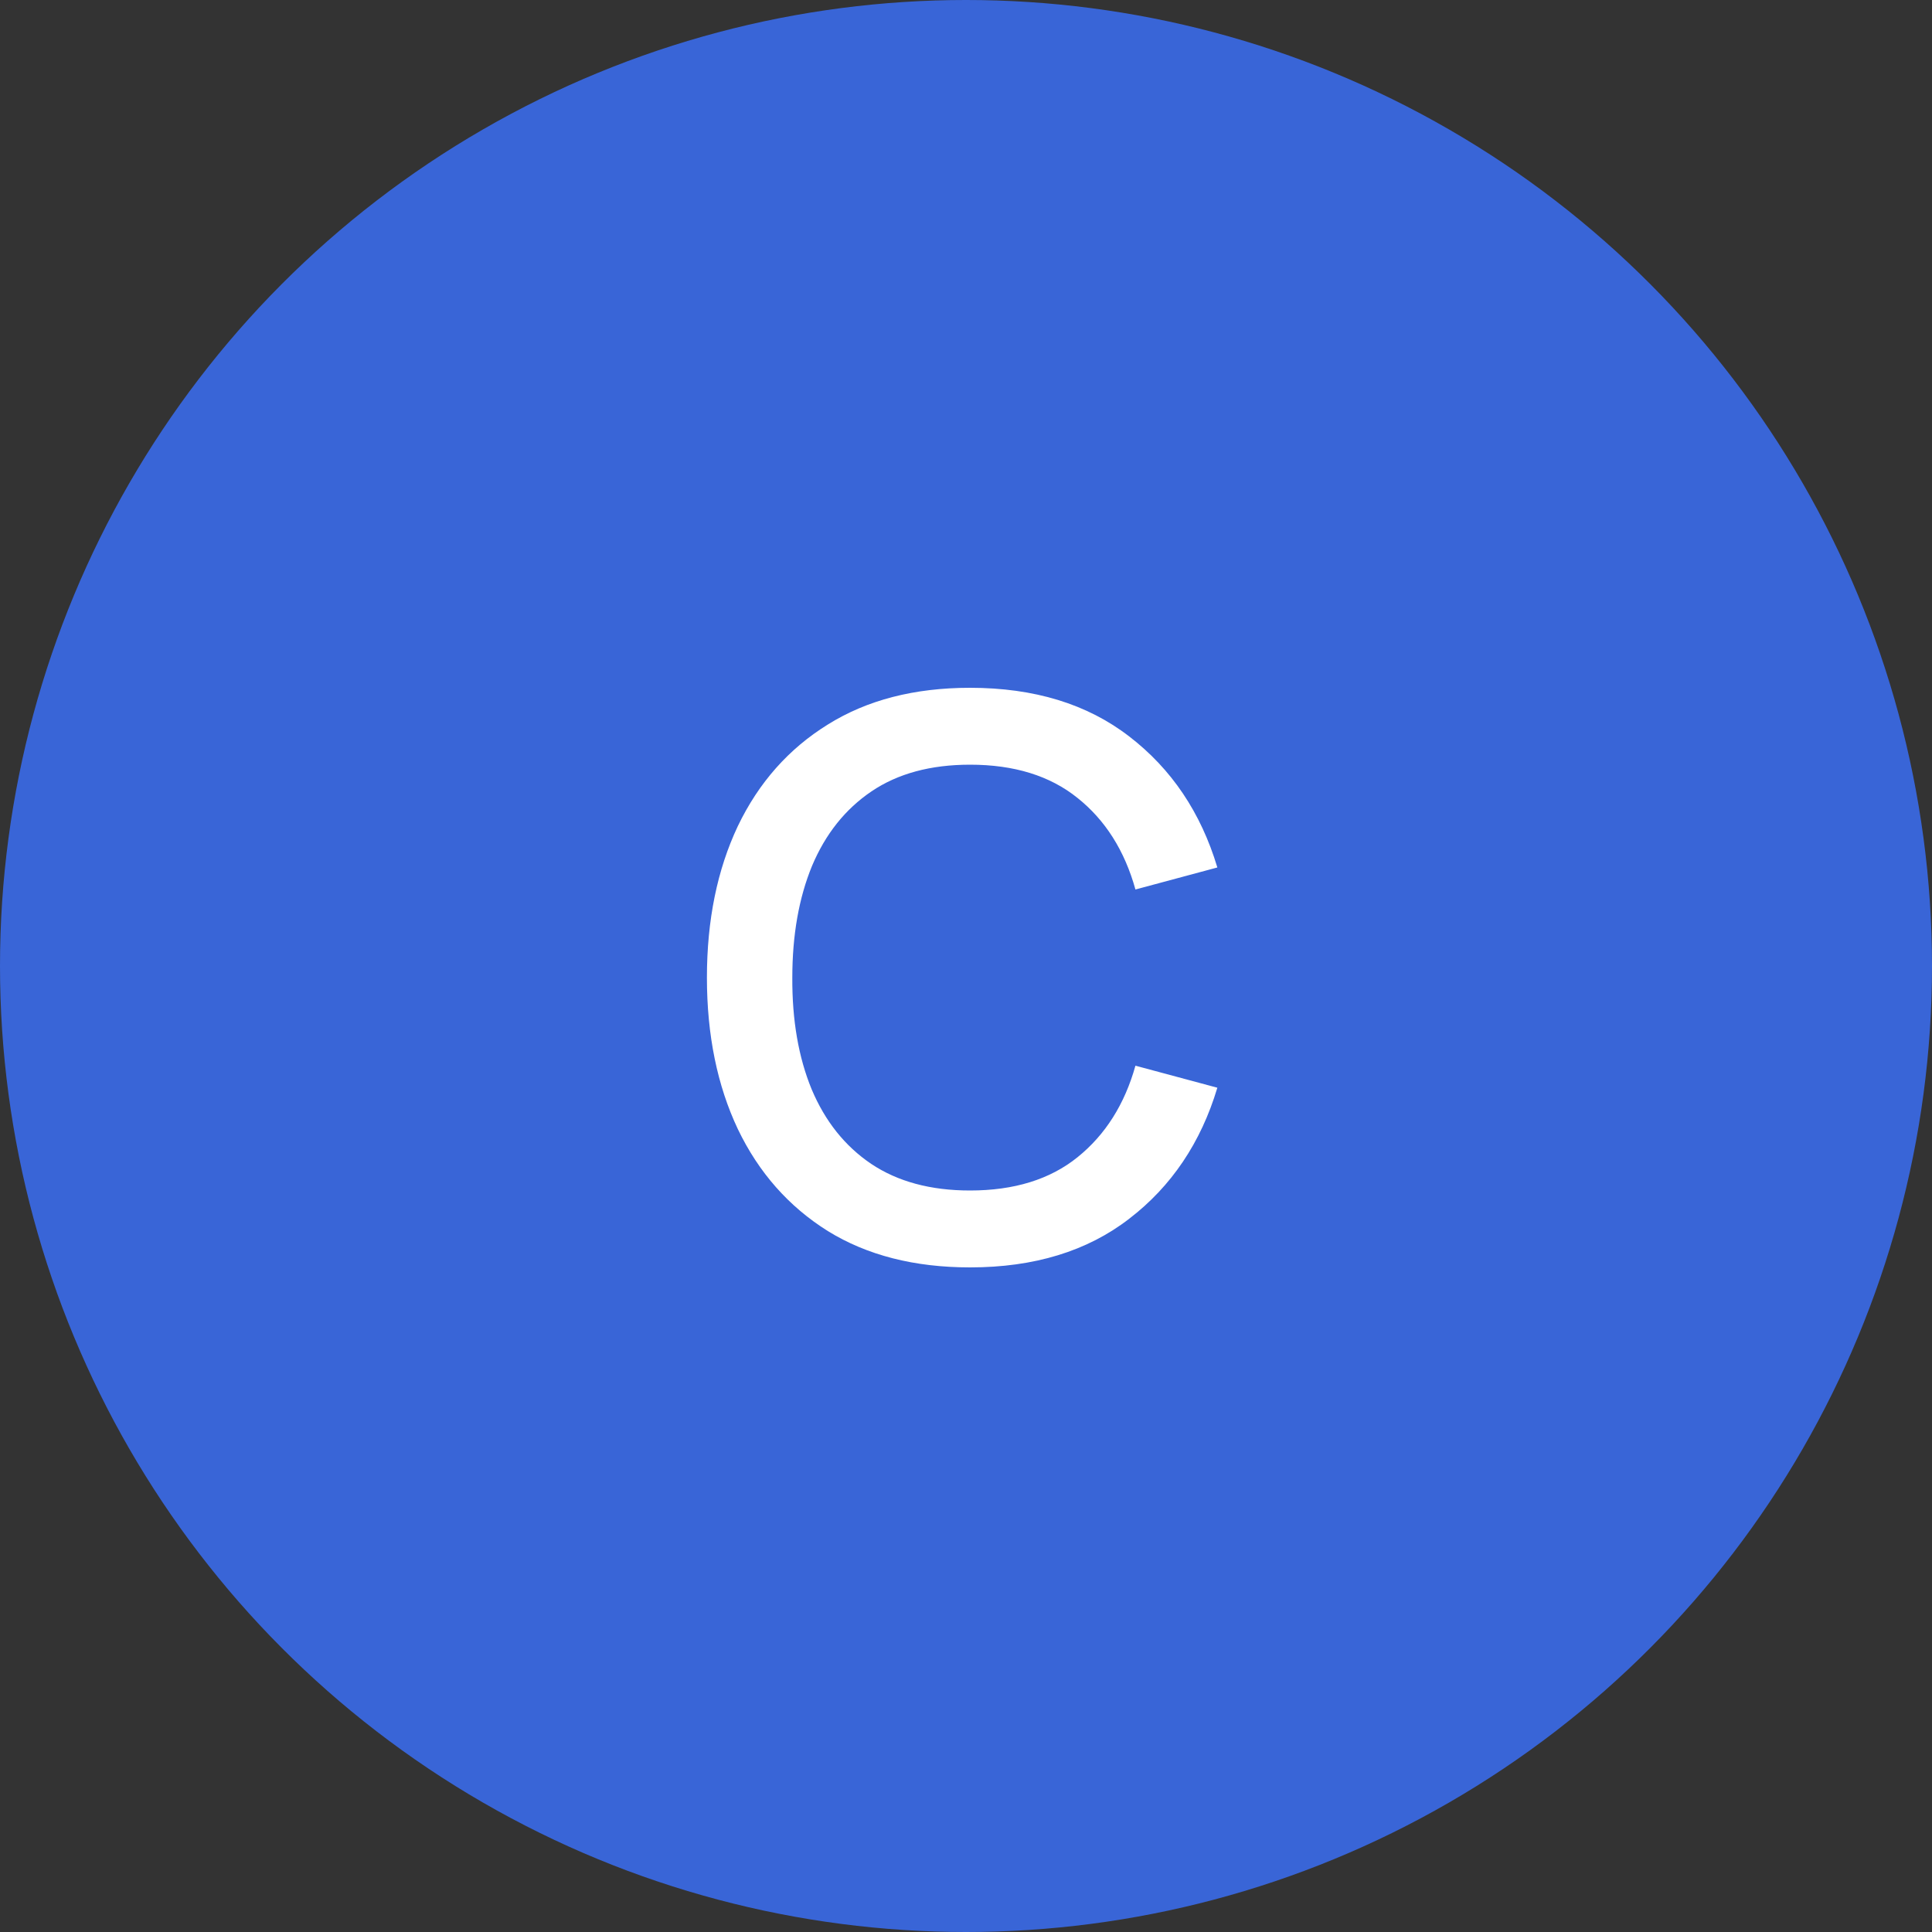
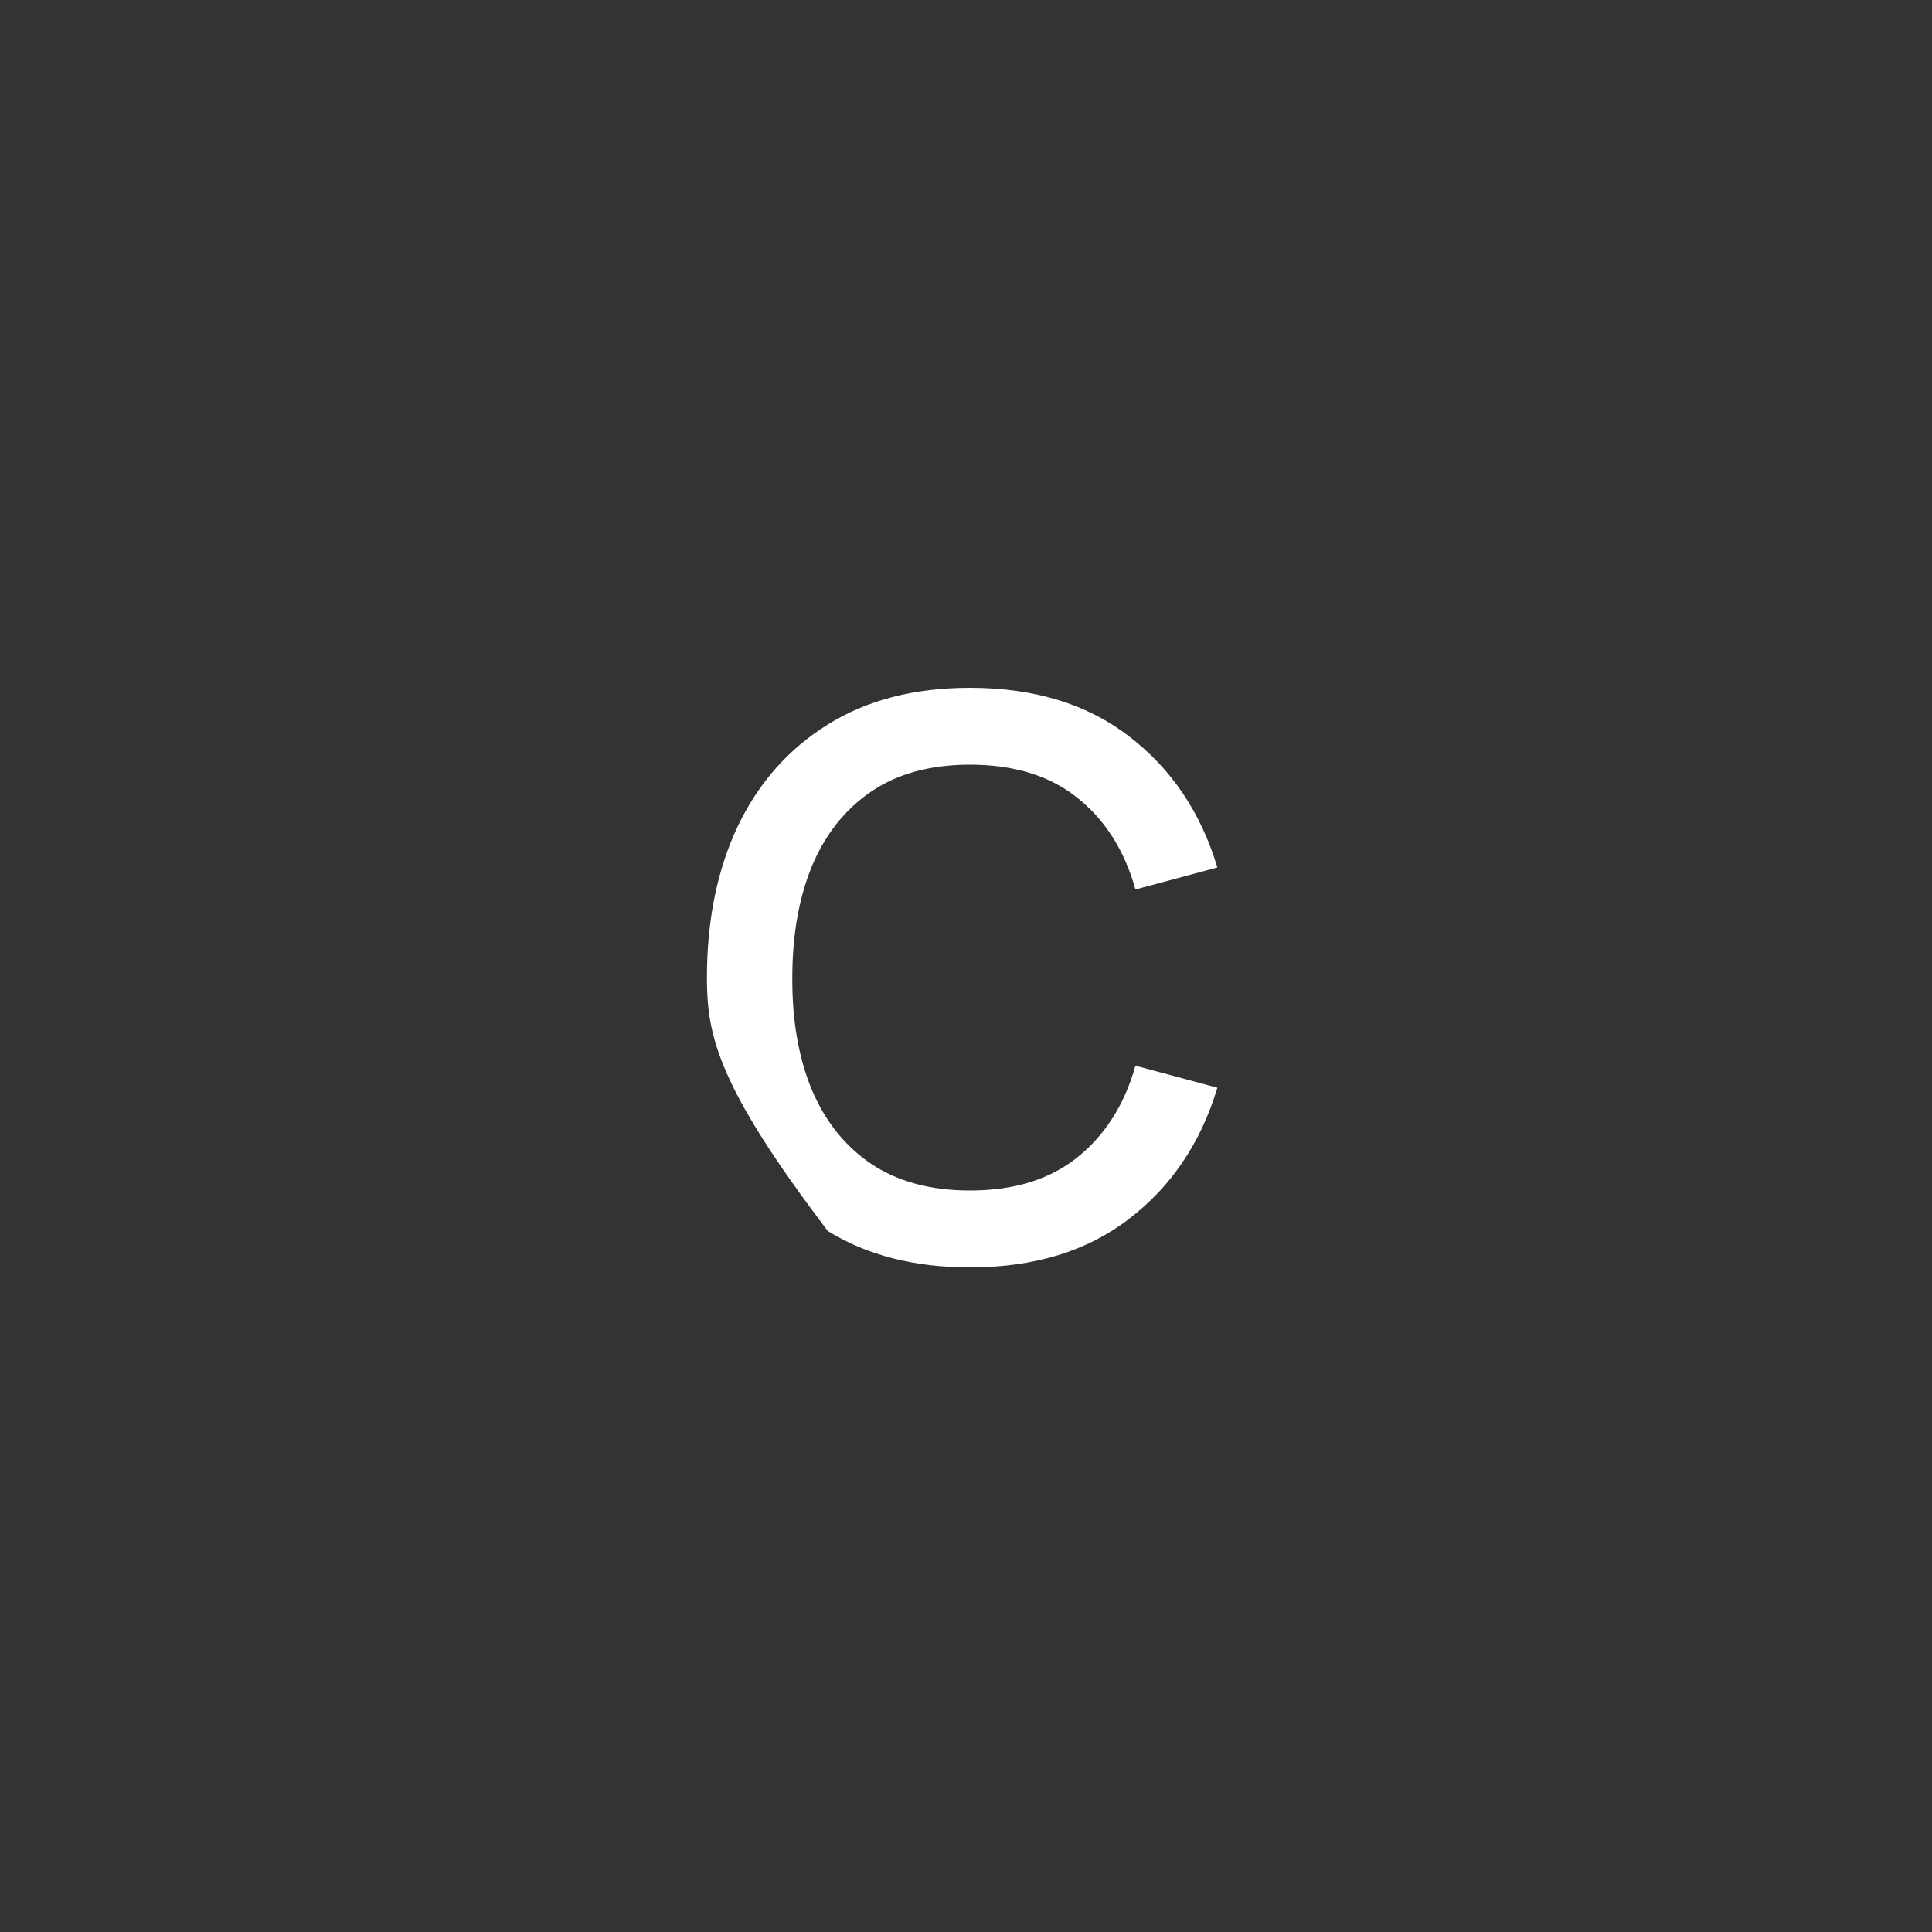
<svg xmlns="http://www.w3.org/2000/svg" width="40" height="40" viewBox="0 0 40 40" fill="none">
  <rect x="0" y="0" width="40" height="40" fill="#333333" stroke="none" />
-   <circle cx="20" cy="20" r="20" fill="#3965D7" />
-   <path d="M20.084 26.24C18.932 26.24 17.951 25.989 17.14 25.488C16.33 24.981 15.708 24.277 15.276 23.376C14.85 22.475 14.636 21.429 14.636 20.24C14.636 19.051 14.85 18.005 15.276 17.104C15.708 16.203 16.33 15.501 17.14 15C17.951 14.493 18.932 14.24 20.084 14.24C21.412 14.24 22.511 14.576 23.38 15.248C24.255 15.92 24.863 16.824 25.204 17.96L23.508 18.416C23.284 17.611 22.884 16.979 22.308 16.52C21.738 16.061 20.996 15.832 20.084 15.832C19.268 15.832 18.588 16.016 18.044 16.384C17.5 16.752 17.09 17.267 16.812 17.928C16.54 18.589 16.404 19.36 16.404 20.24C16.399 21.12 16.532 21.891 16.804 22.552C17.082 23.213 17.492 23.728 18.036 24.096C18.586 24.464 19.268 24.648 20.084 24.648C20.996 24.648 21.738 24.419 22.308 23.96C22.884 23.496 23.284 22.864 23.508 22.064L25.204 22.52C24.863 23.656 24.255 24.56 23.38 25.232C22.511 25.904 21.412 26.24 20.084 26.24Z" fill="white" />
+   <path d="M20.084 26.24C18.932 26.24 17.951 25.989 17.14 25.488C14.85 22.475 14.636 21.429 14.636 20.24C14.636 19.051 14.85 18.005 15.276 17.104C15.708 16.203 16.33 15.501 17.14 15C17.951 14.493 18.932 14.24 20.084 14.24C21.412 14.24 22.511 14.576 23.38 15.248C24.255 15.92 24.863 16.824 25.204 17.96L23.508 18.416C23.284 17.611 22.884 16.979 22.308 16.52C21.738 16.061 20.996 15.832 20.084 15.832C19.268 15.832 18.588 16.016 18.044 16.384C17.5 16.752 17.09 17.267 16.812 17.928C16.54 18.589 16.404 19.36 16.404 20.24C16.399 21.12 16.532 21.891 16.804 22.552C17.082 23.213 17.492 23.728 18.036 24.096C18.586 24.464 19.268 24.648 20.084 24.648C20.996 24.648 21.738 24.419 22.308 23.96C22.884 23.496 23.284 22.864 23.508 22.064L25.204 22.52C24.863 23.656 24.255 24.56 23.38 25.232C22.511 25.904 21.412 26.24 20.084 26.24Z" fill="white" />
</svg>